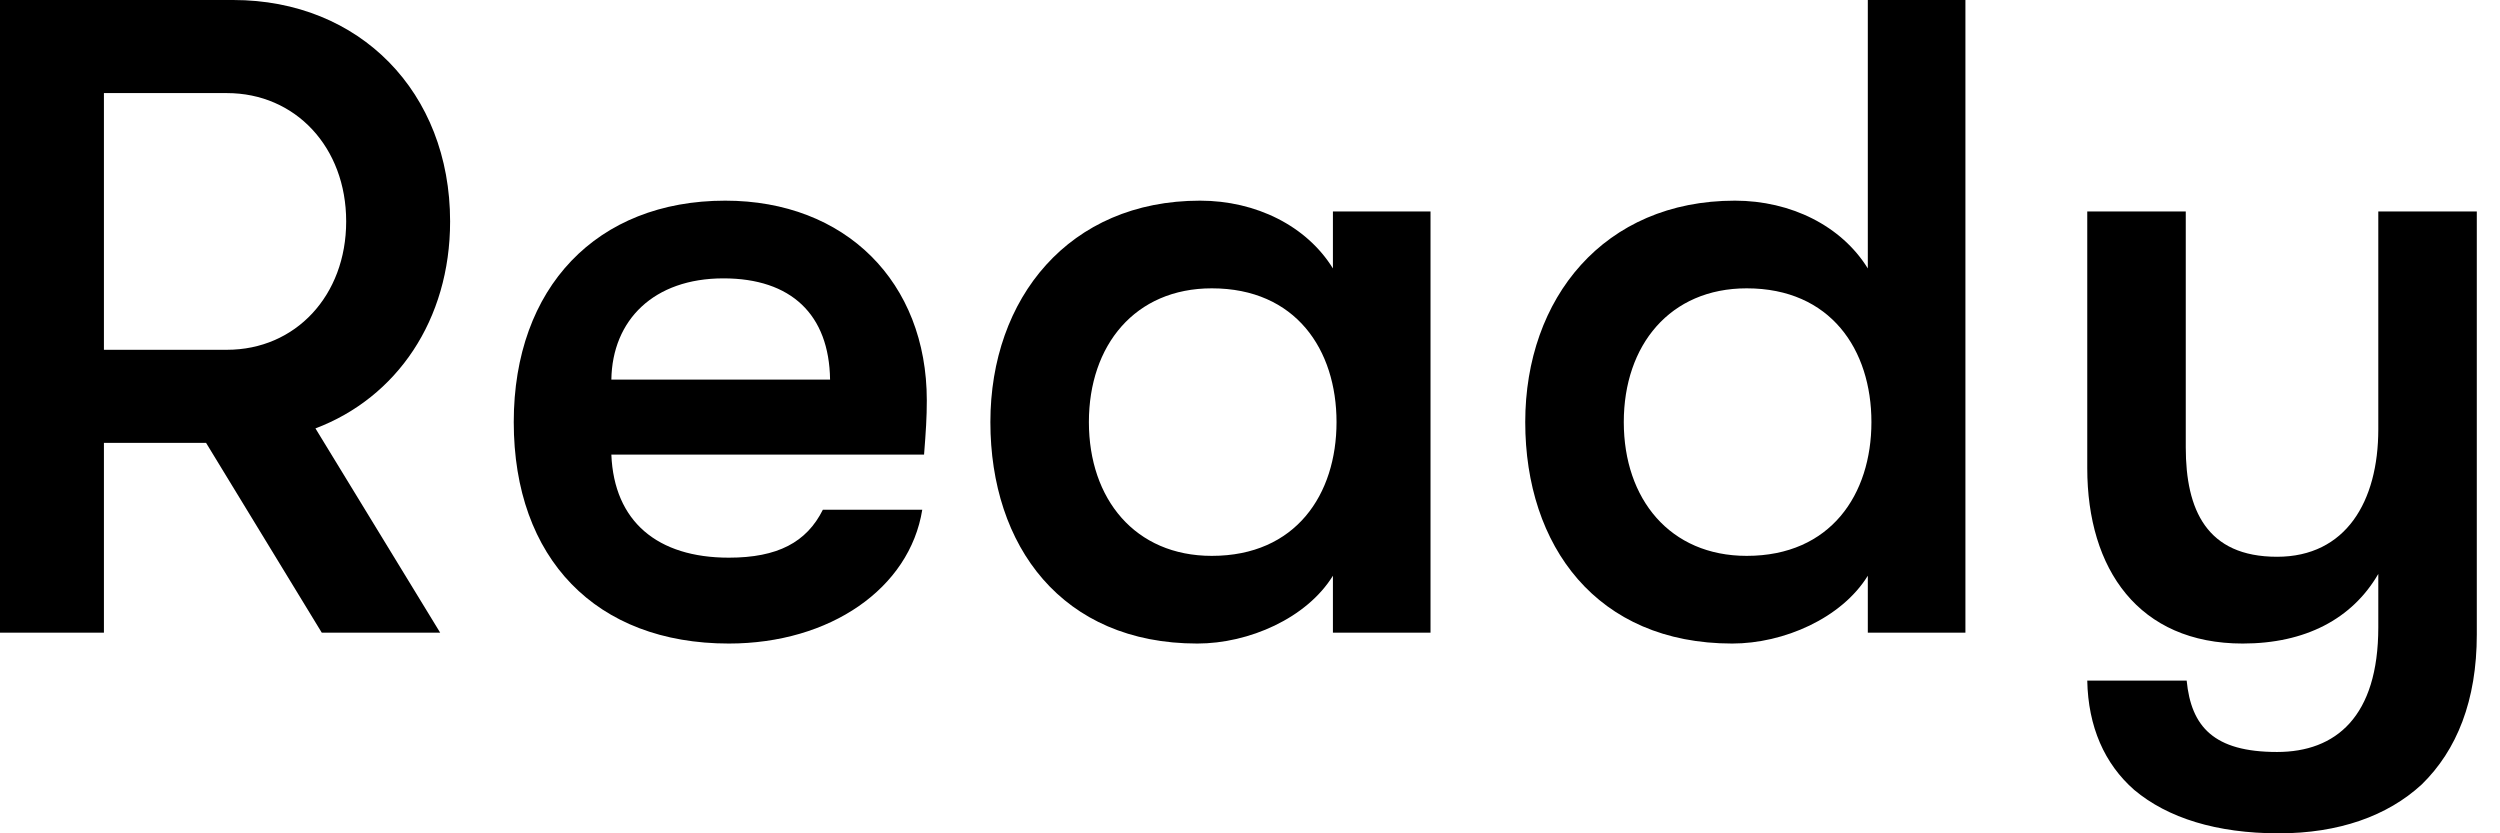
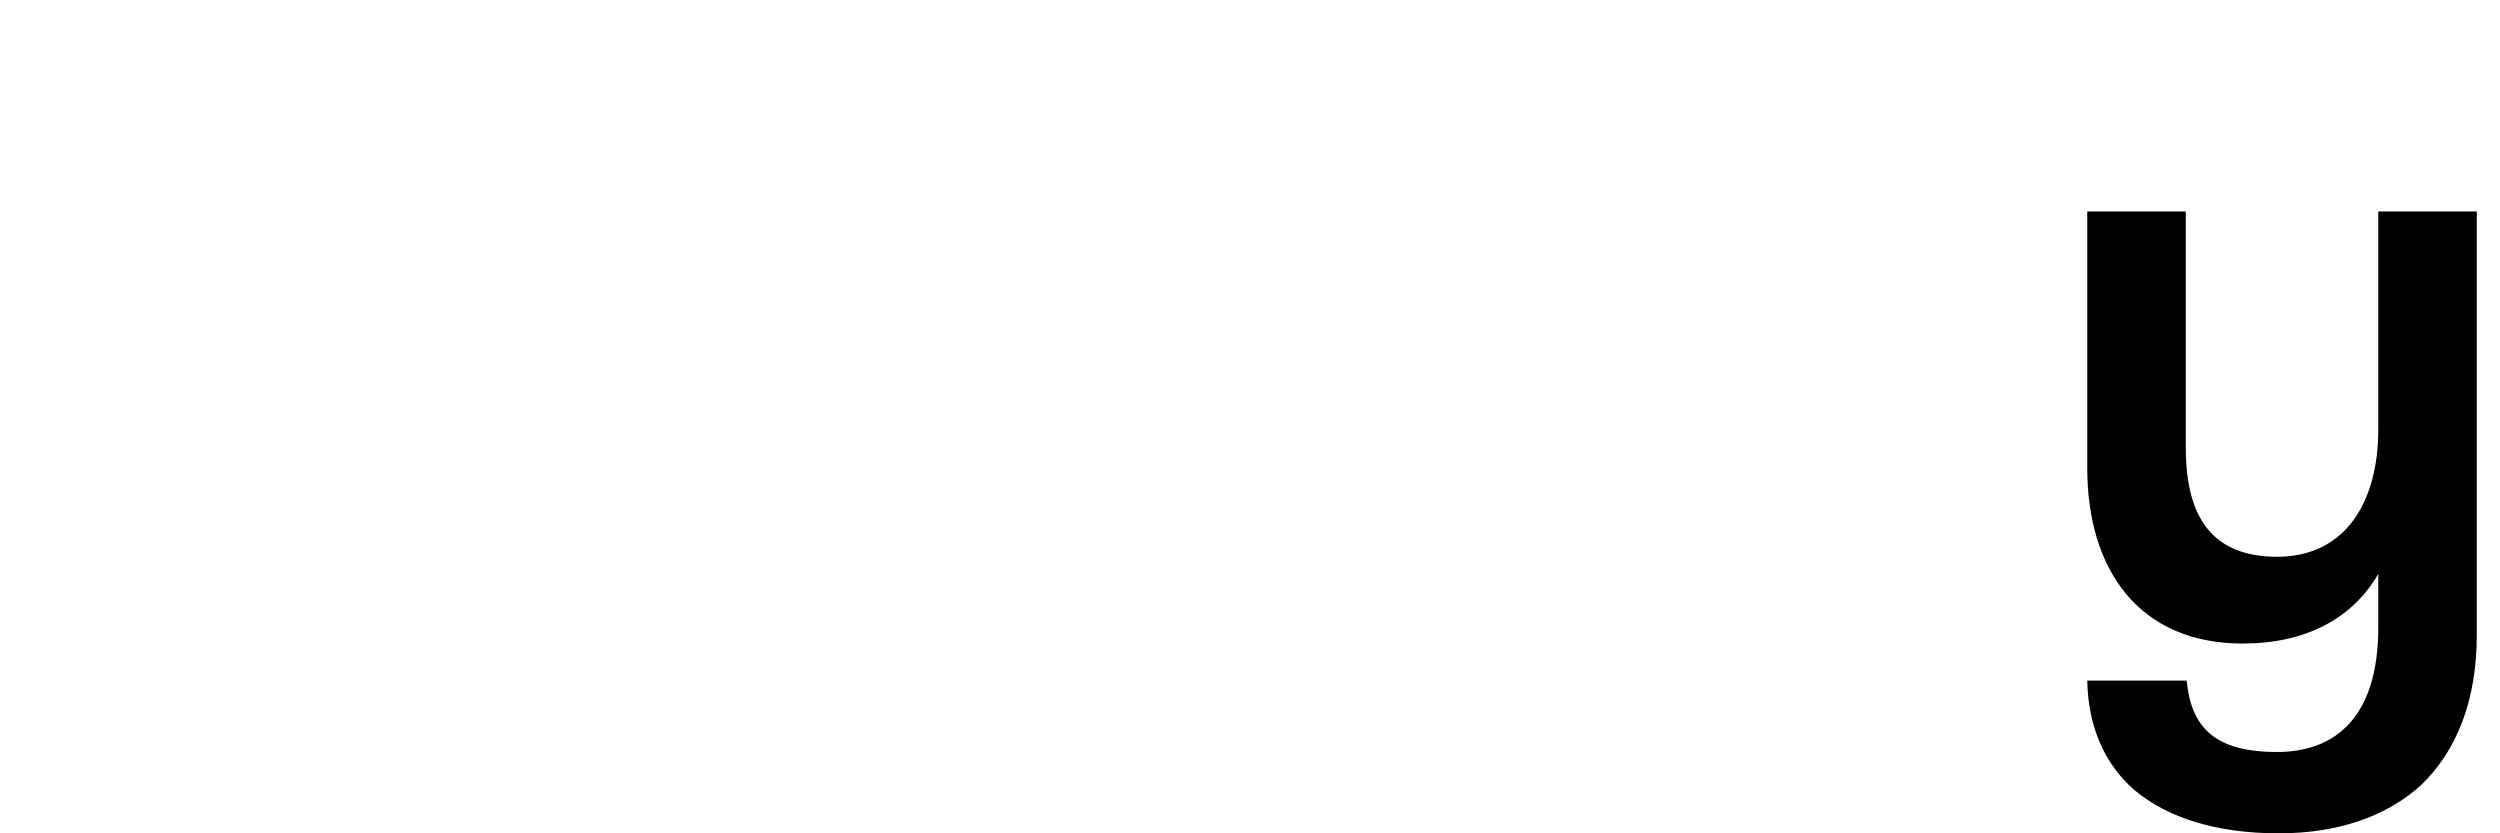
<svg xmlns="http://www.w3.org/2000/svg" width="72" height="24" viewBox="0 0 72 24" fill="none">
-   <path d="M12.963 6.377C12.963 2.655 10.36 0 6.716 0H0V18.221H2.993V12.755H5.935L9.267 18.221H12.677L9.085 12.338C11.427 11.453 12.963 9.215 12.963 6.377ZM2.993 2.681H6.534C8.512 2.681 9.97 4.243 9.97 6.377C9.97 8.512 8.512 10.074 6.534 10.074H2.993V2.681Z" fill="black" />
-   <path d="M20.991 18.534C23.906 18.534 26.197 16.946 26.561 14.681H23.698C23.23 15.618 22.396 16.061 20.991 16.061C18.934 16.061 17.685 15.02 17.607 13.093H26.613C26.666 12.416 26.692 12.026 26.692 11.531C26.692 8.121 24.349 5.779 20.887 5.779C17.19 5.779 14.796 8.278 14.796 12.156C14.796 16.087 17.164 18.534 20.991 18.534ZM17.607 10.933C17.633 9.215 18.83 8.017 20.835 8.017C22.787 8.017 23.88 9.059 23.906 10.933H17.607Z" fill="black" />
-   <path d="M34.483 18.534C35.967 18.534 37.633 17.805 38.388 16.581V18.221H41.199V6.091H38.388V7.731C37.633 6.508 36.175 5.779 34.562 5.779C30.787 5.779 28.523 8.59 28.523 12.156C28.523 15.722 30.579 18.534 34.483 18.534ZM34.9 16.009C32.687 16.009 31.36 14.369 31.36 12.156C31.36 9.944 32.687 8.304 34.9 8.304C37.321 8.304 38.492 10.074 38.492 12.156C38.492 14.239 37.321 16.009 34.9 16.009Z" fill="black" />
-   <path d="M53.793 0V7.731C53.038 6.508 51.58 5.779 49.966 5.779C46.192 5.779 43.927 8.59 43.927 12.156C43.927 15.722 45.984 18.534 49.888 18.534C51.372 18.534 53.038 17.805 53.793 16.581V18.221H56.604V0H53.793ZM50.305 16.009C48.092 16.009 46.765 14.369 46.765 12.156C46.765 9.944 48.092 8.304 50.305 8.304C52.725 8.304 53.897 10.074 53.897 12.156C53.897 14.239 52.725 16.009 50.305 16.009Z" fill="black" />
  <path d="M68.495 6.091V12.364C68.495 14.447 67.558 16.035 65.579 16.035C63.549 16.035 62.95 14.681 62.95 12.885V6.091H60.113V13.484C60.113 16.399 61.597 18.534 64.59 18.534C66.386 18.534 67.74 17.831 68.495 16.529V18.065C68.495 20.642 67.271 21.657 65.579 21.657C63.757 21.657 63.106 20.928 62.976 19.601H60.113C60.139 20.928 60.607 21.996 61.466 22.75C62.43 23.558 63.835 24 65.631 24C67.349 24 68.755 23.505 69.744 22.594C70.759 21.605 71.332 20.174 71.332 18.273V6.091H68.495Z" fill="black" />
</svg>